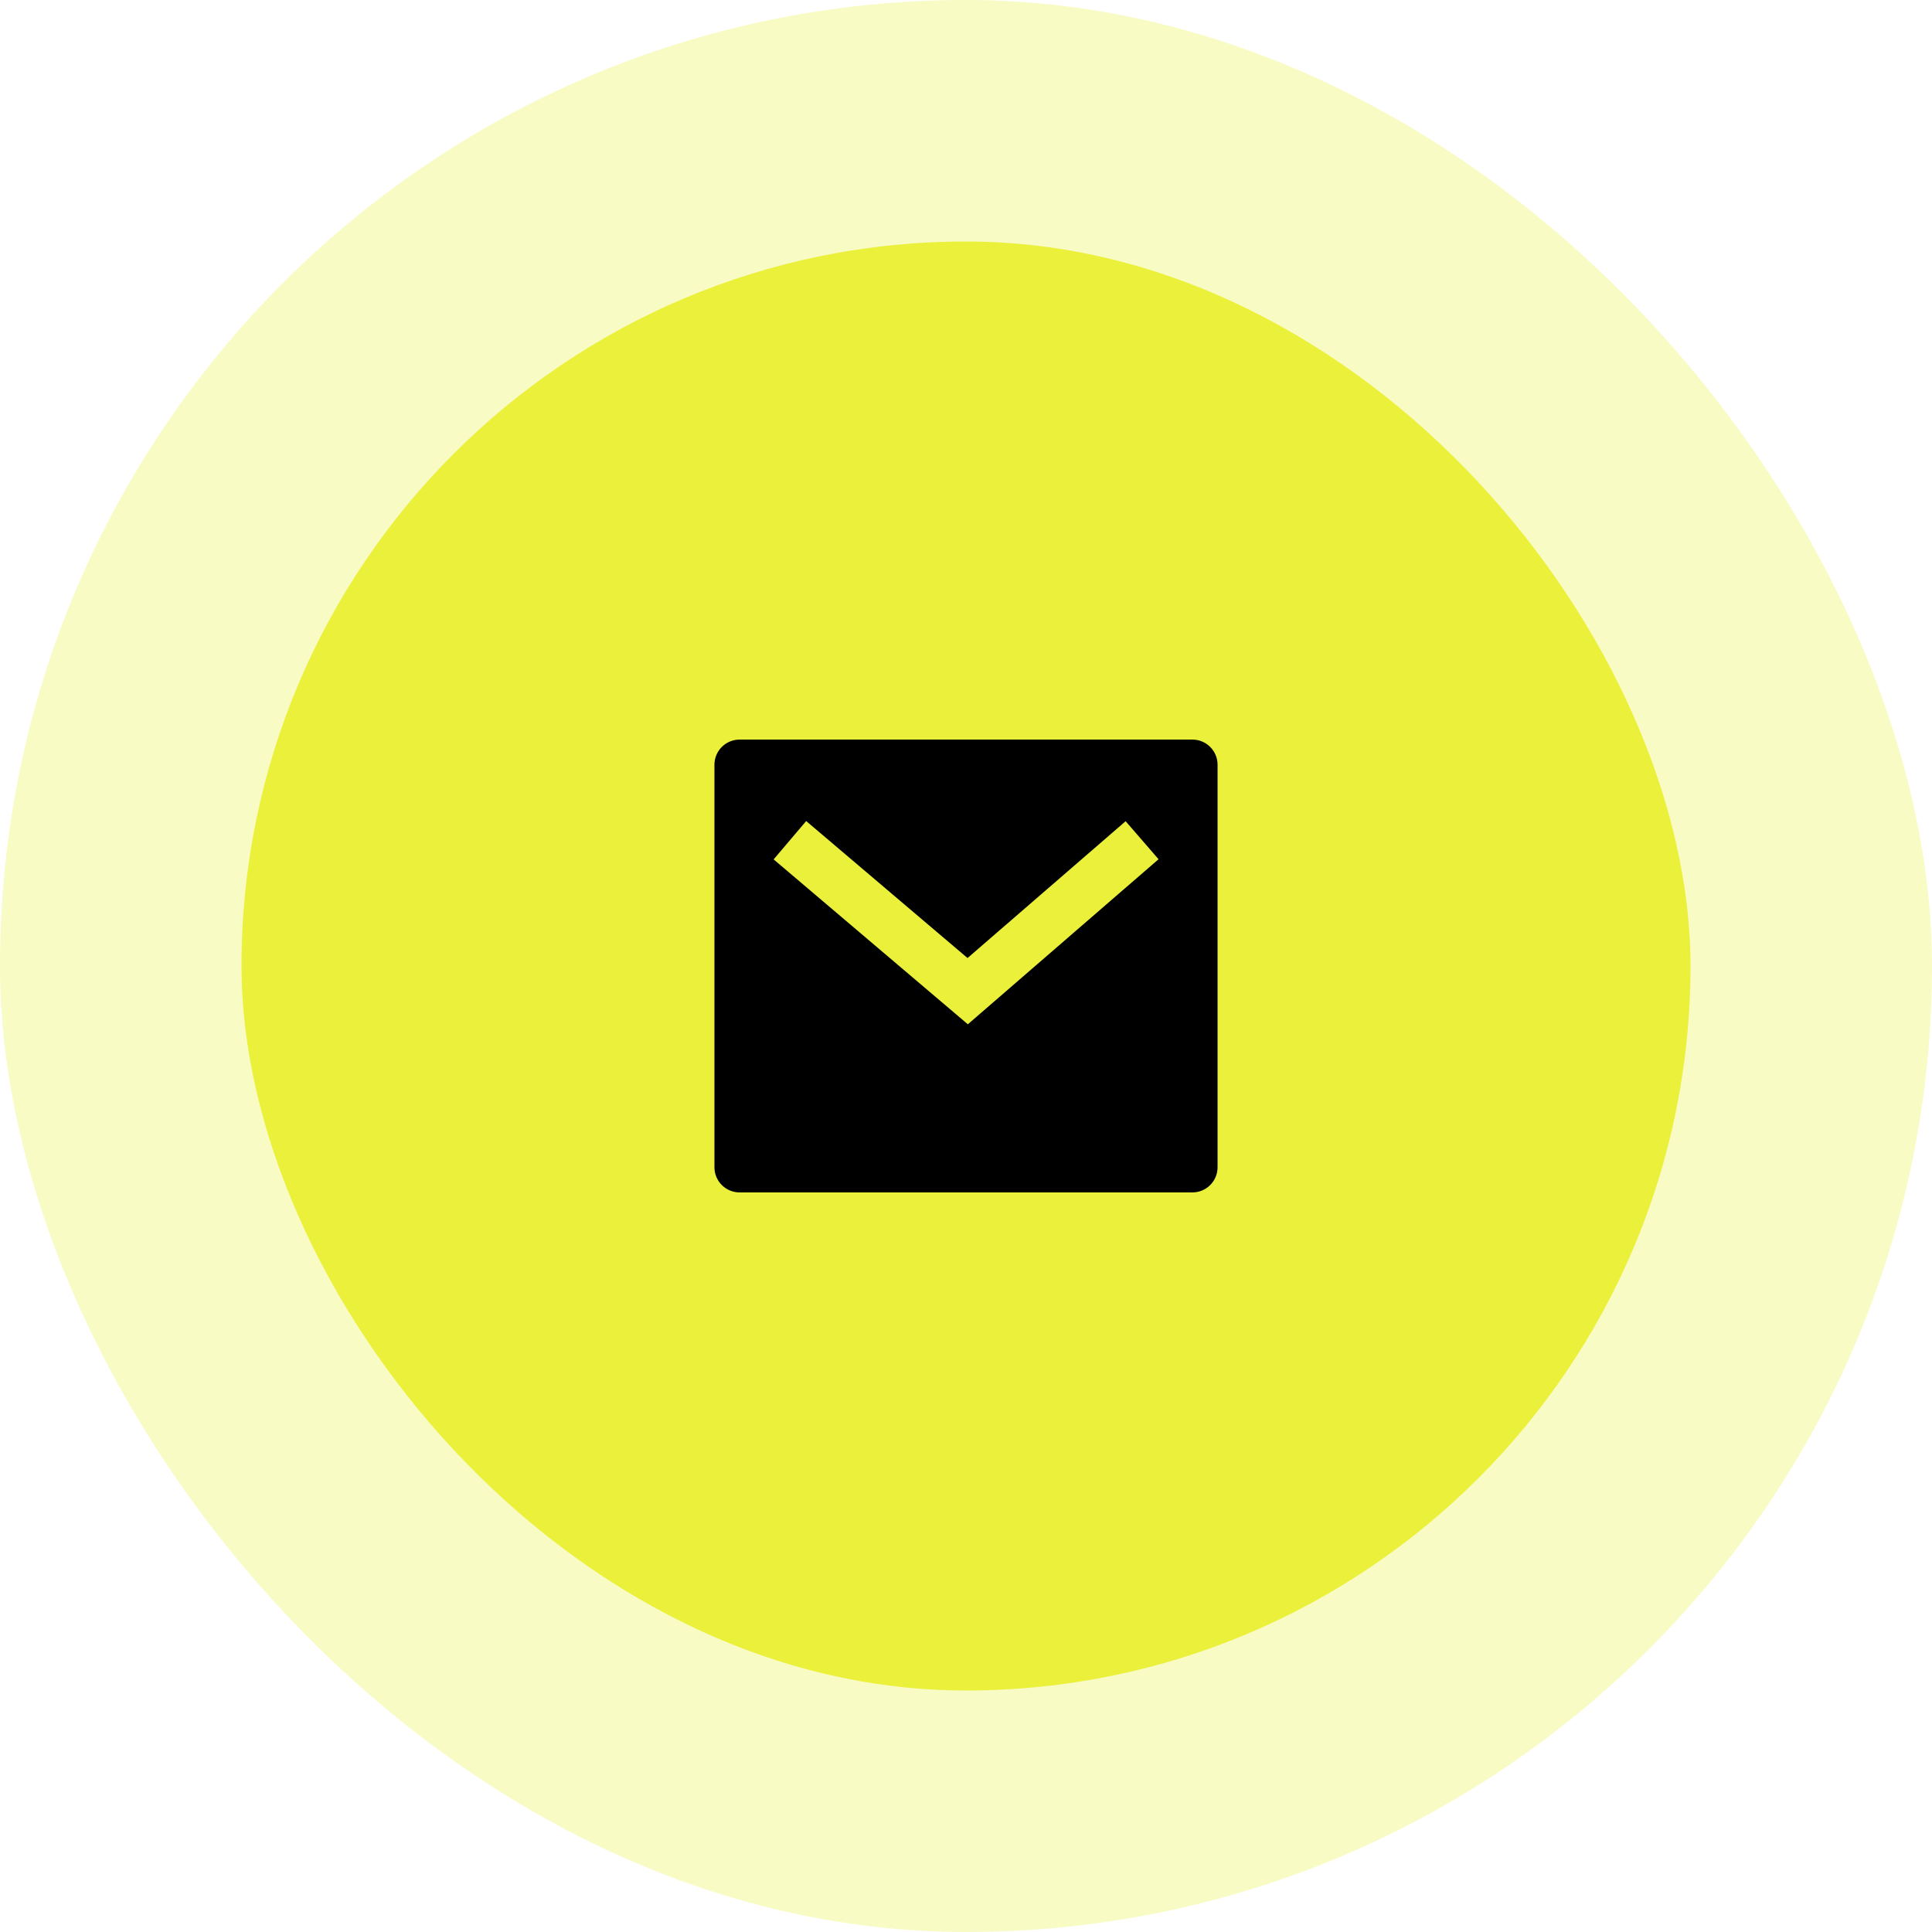
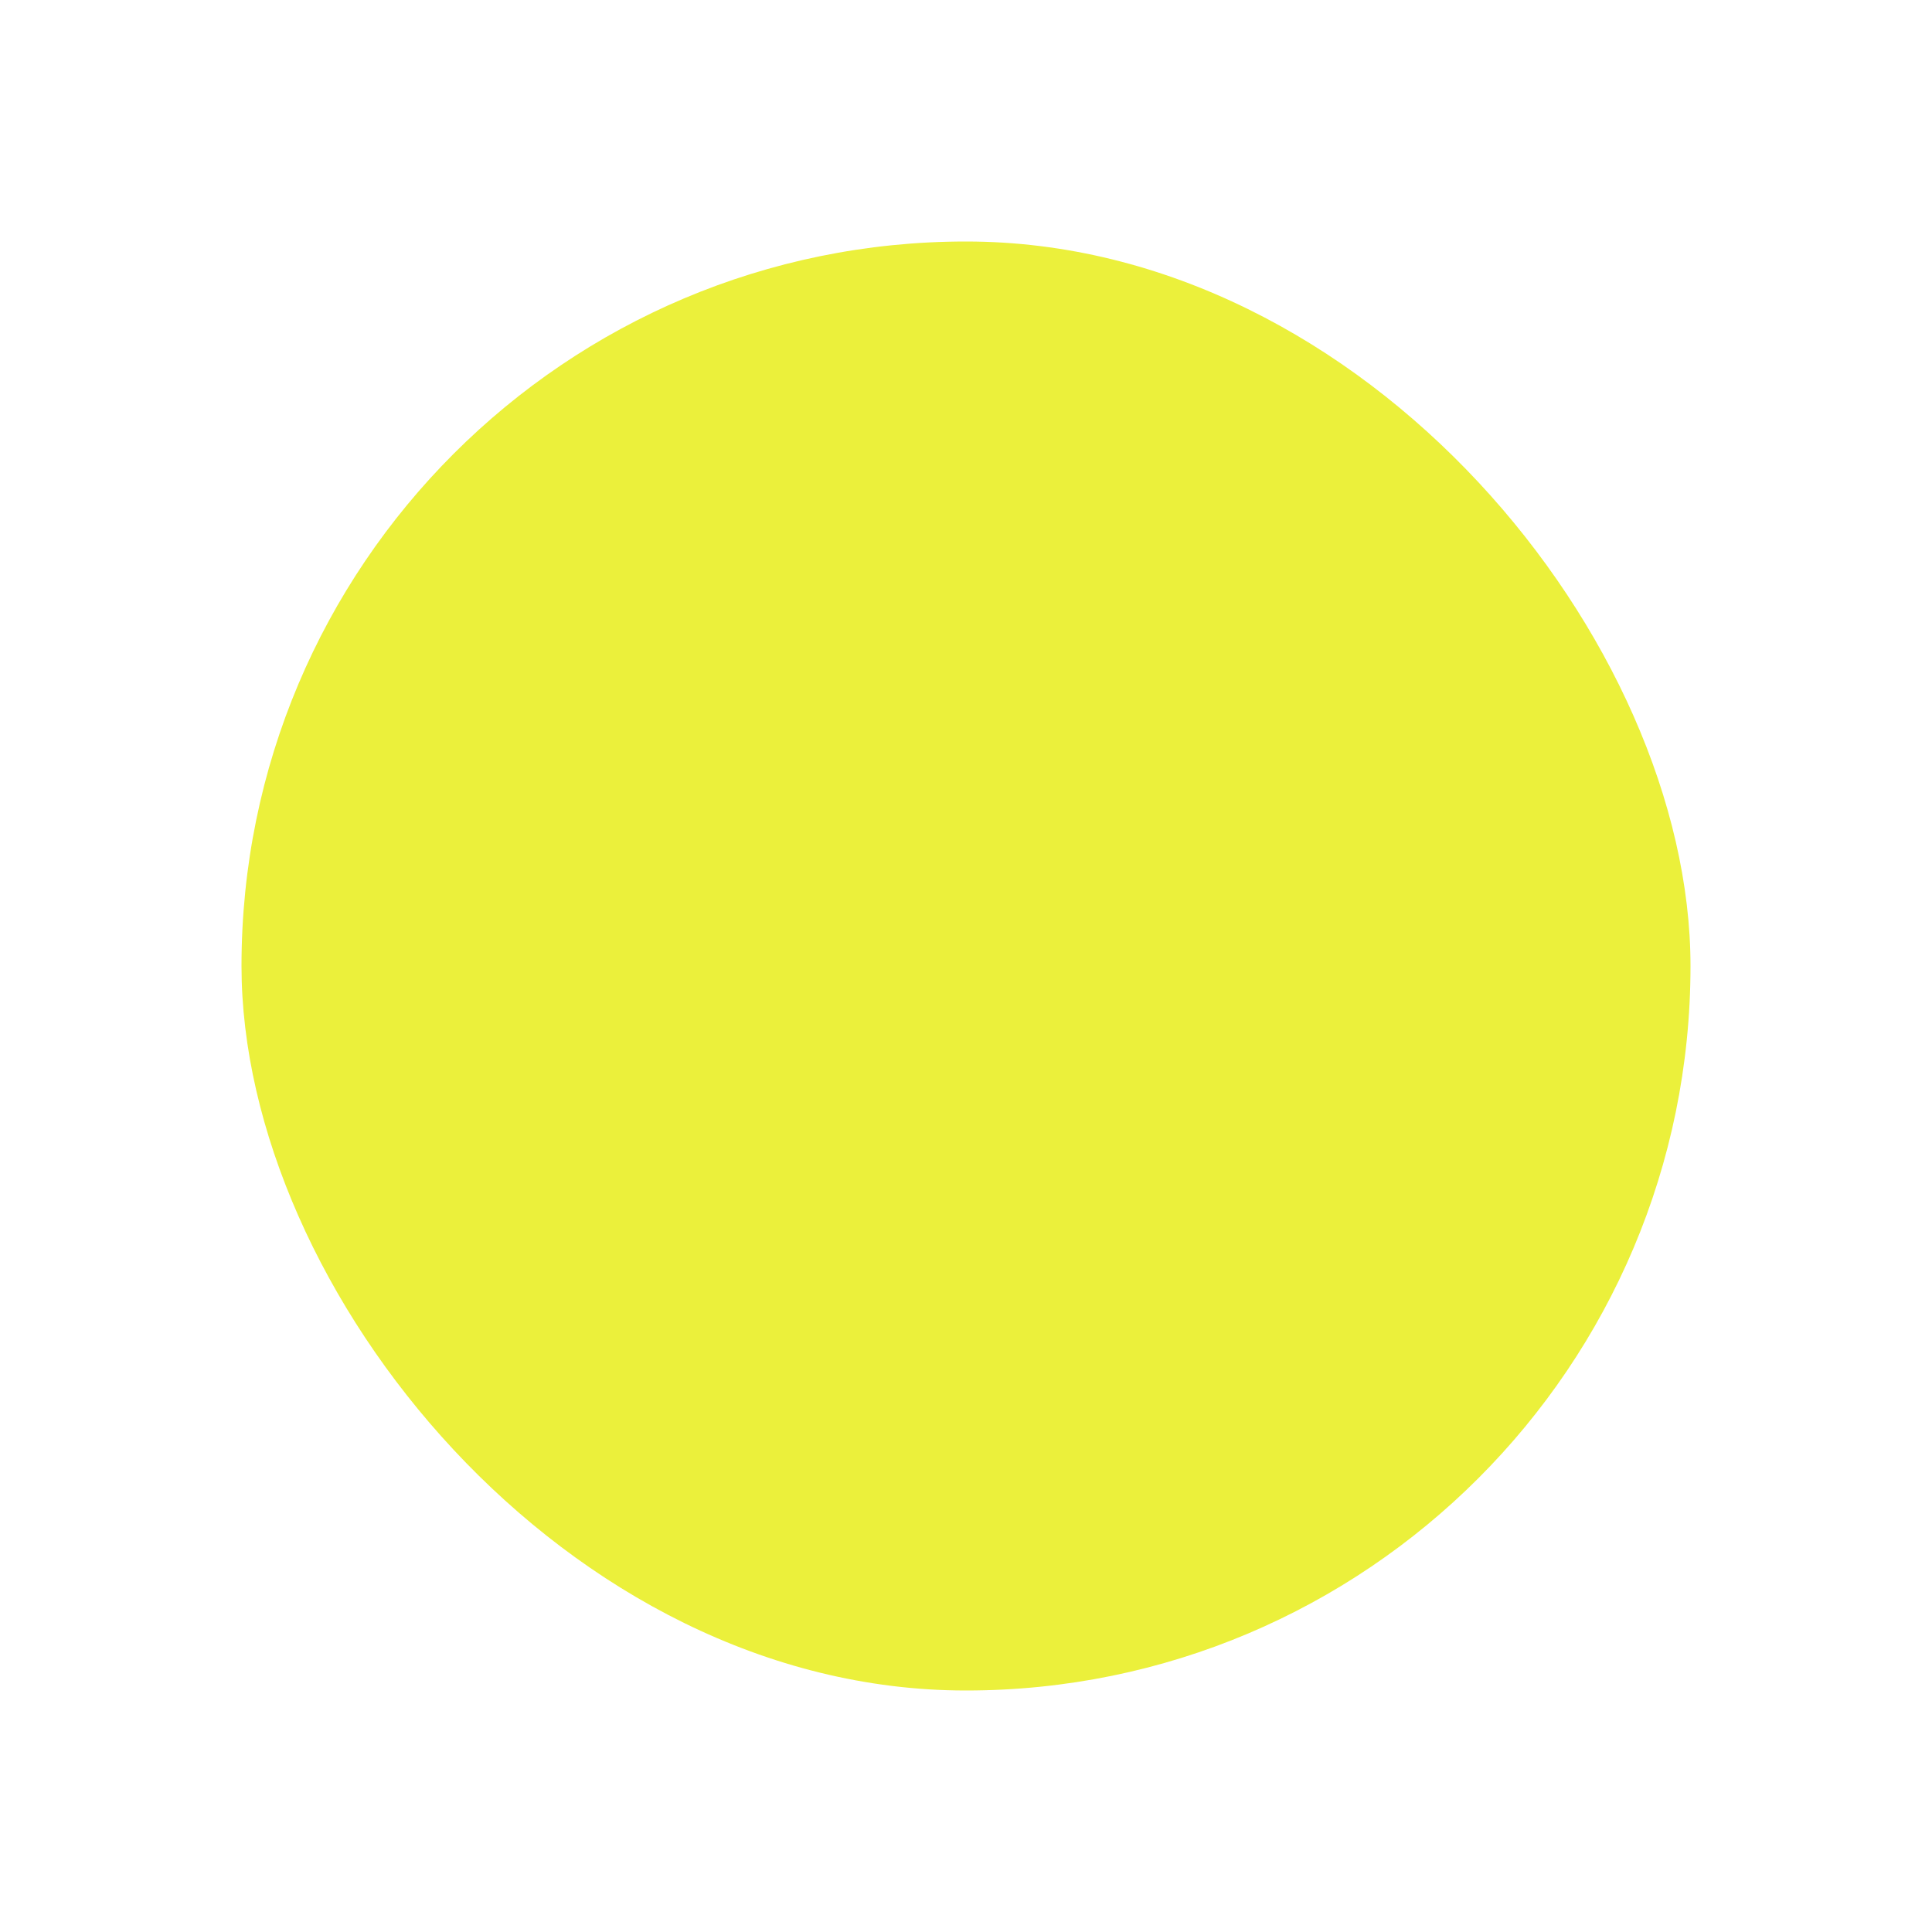
<svg xmlns="http://www.w3.org/2000/svg" width="72" height="72" viewBox="0 0 72 72" fill="none">
-   <rect width="72" height="72" rx="36" fill="#EBF03B" fill-opacity="0.3" />
  <rect x="9" y="9" width="54" height="54" rx="27" fill="#EBF03B" />
-   <path d="M27.562 27.562H44.438C44.955 27.562 45.375 27.982 45.375 28.5V43.5C45.375 44.018 44.955 44.438 44.438 44.438H27.562C27.045 44.438 26.625 44.018 26.625 43.5V28.5C26.625 27.982 27.045 27.562 27.562 27.562ZM36.057 35.703L30.044 30.598L28.831 32.027L36.069 38.172L43.176 32.021L41.949 30.604L36.057 35.703Z" fill="black" />
</svg>